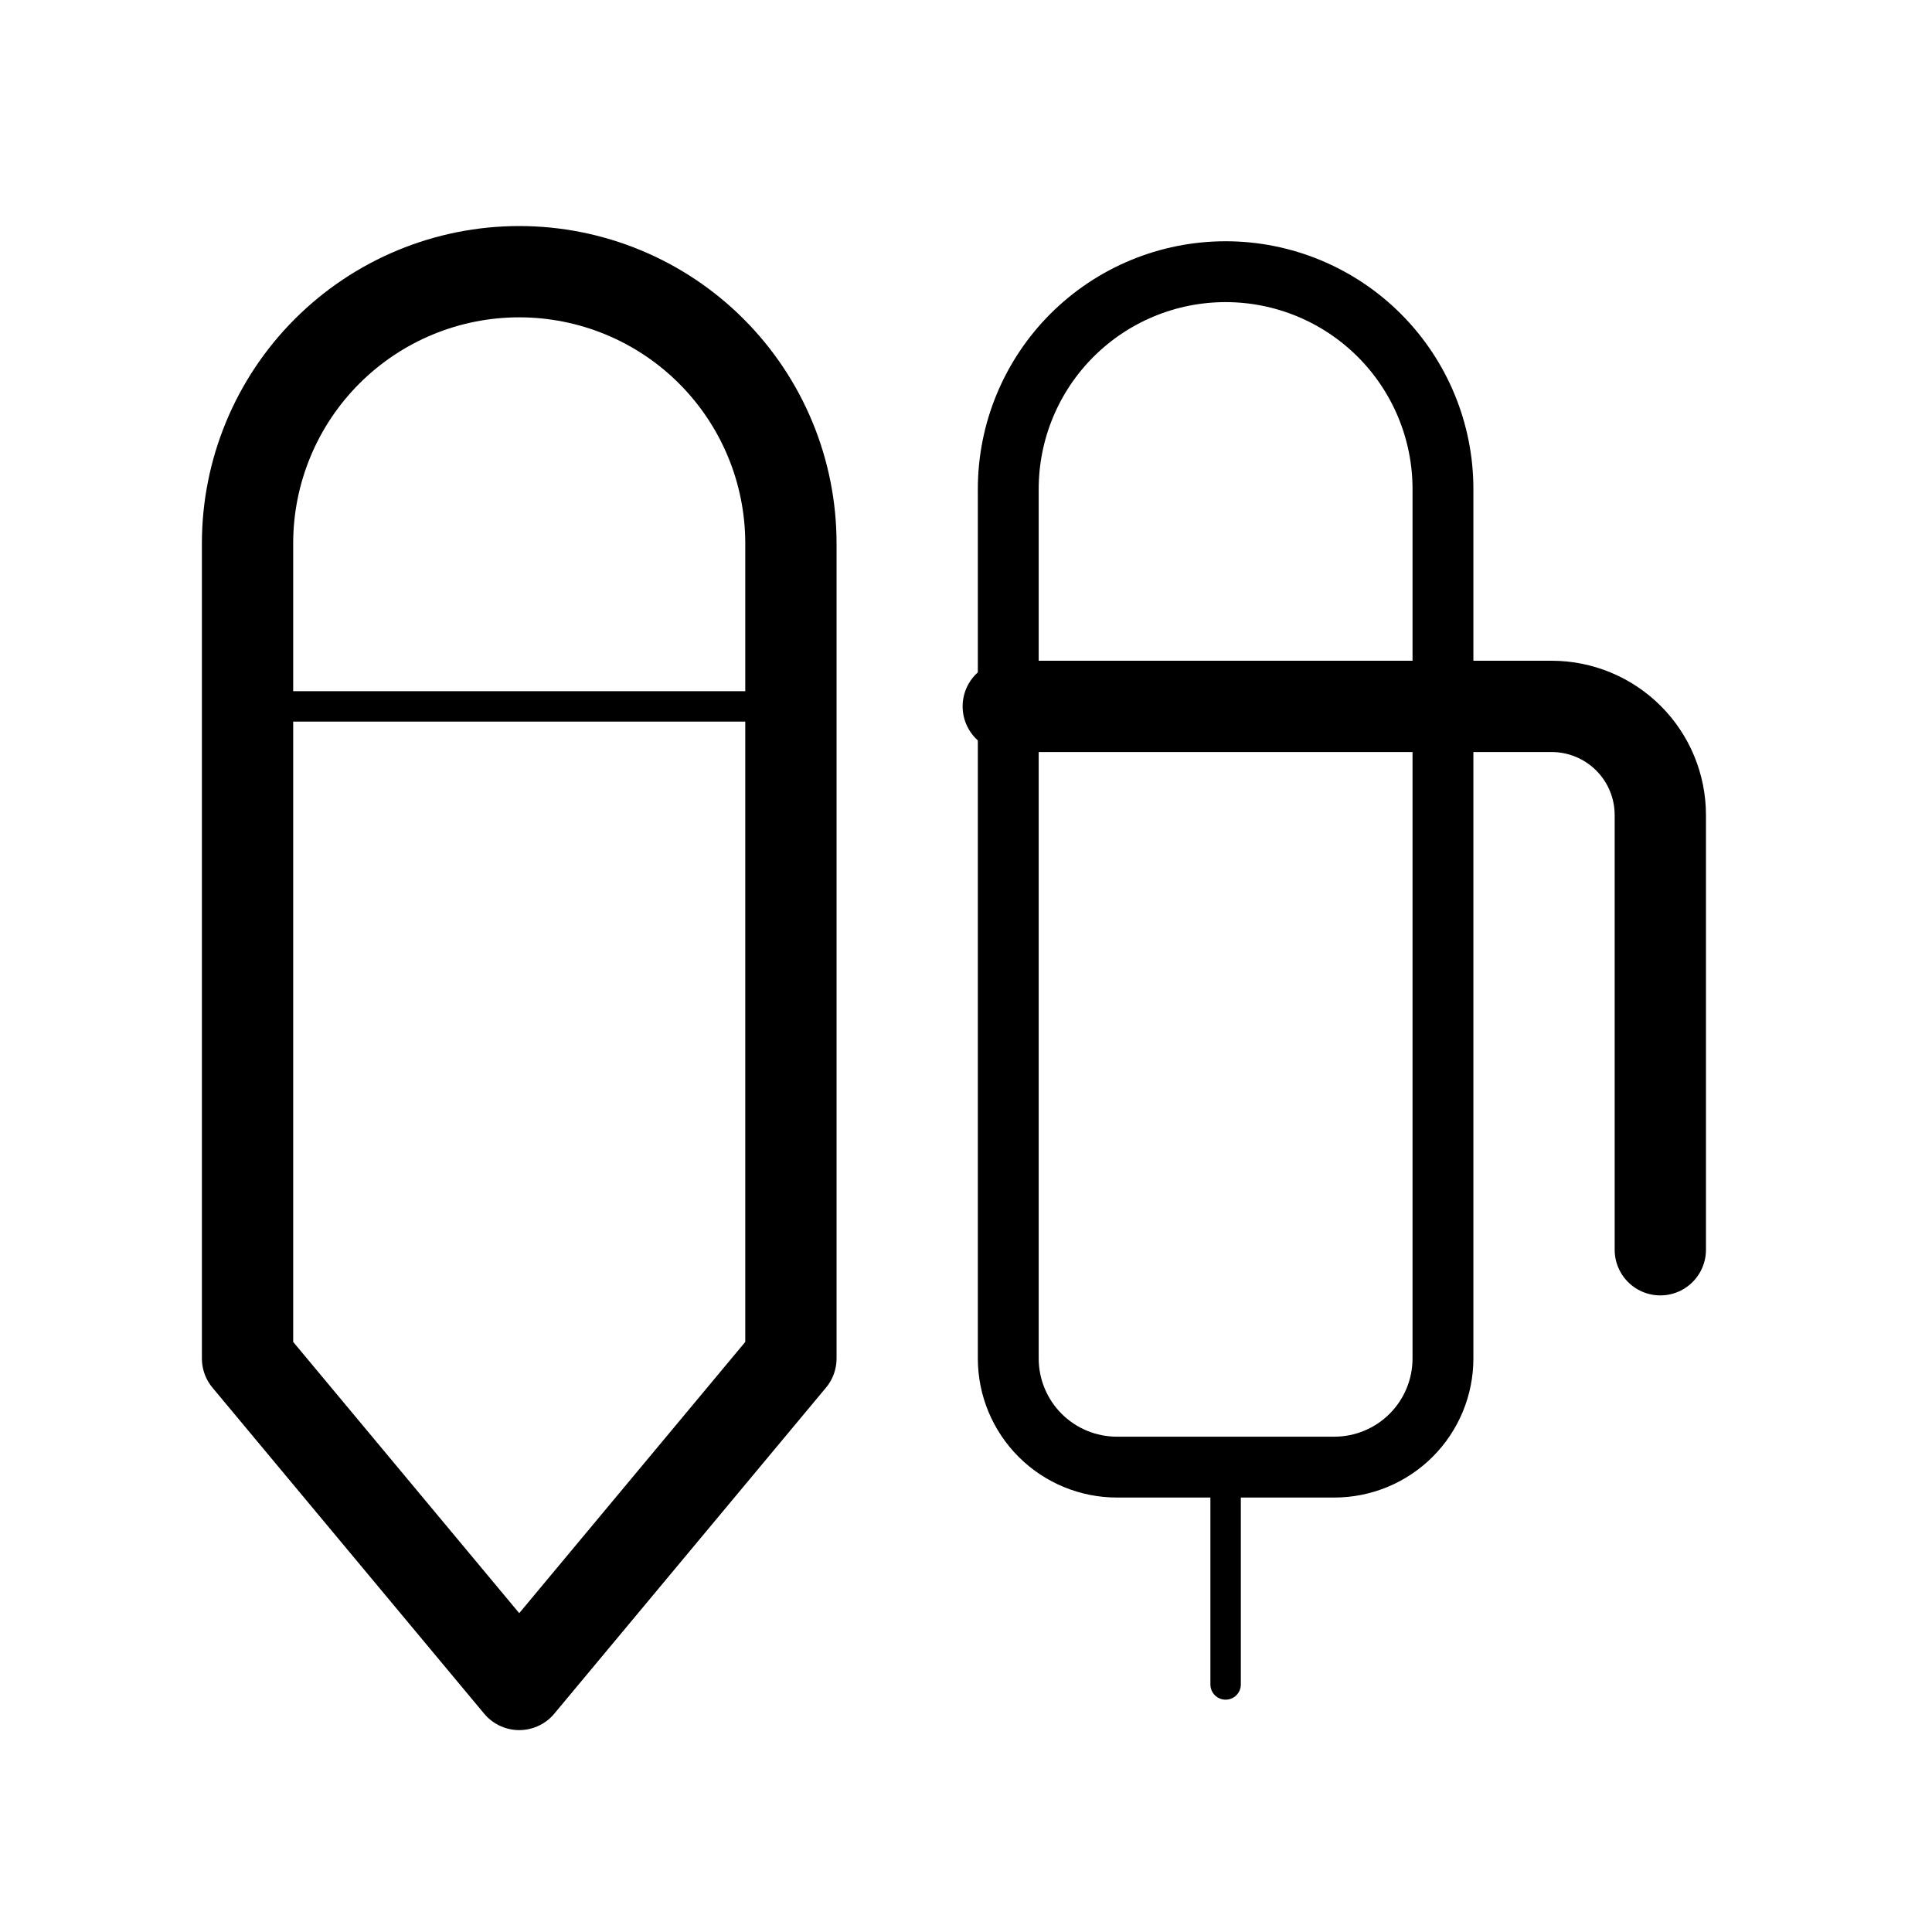
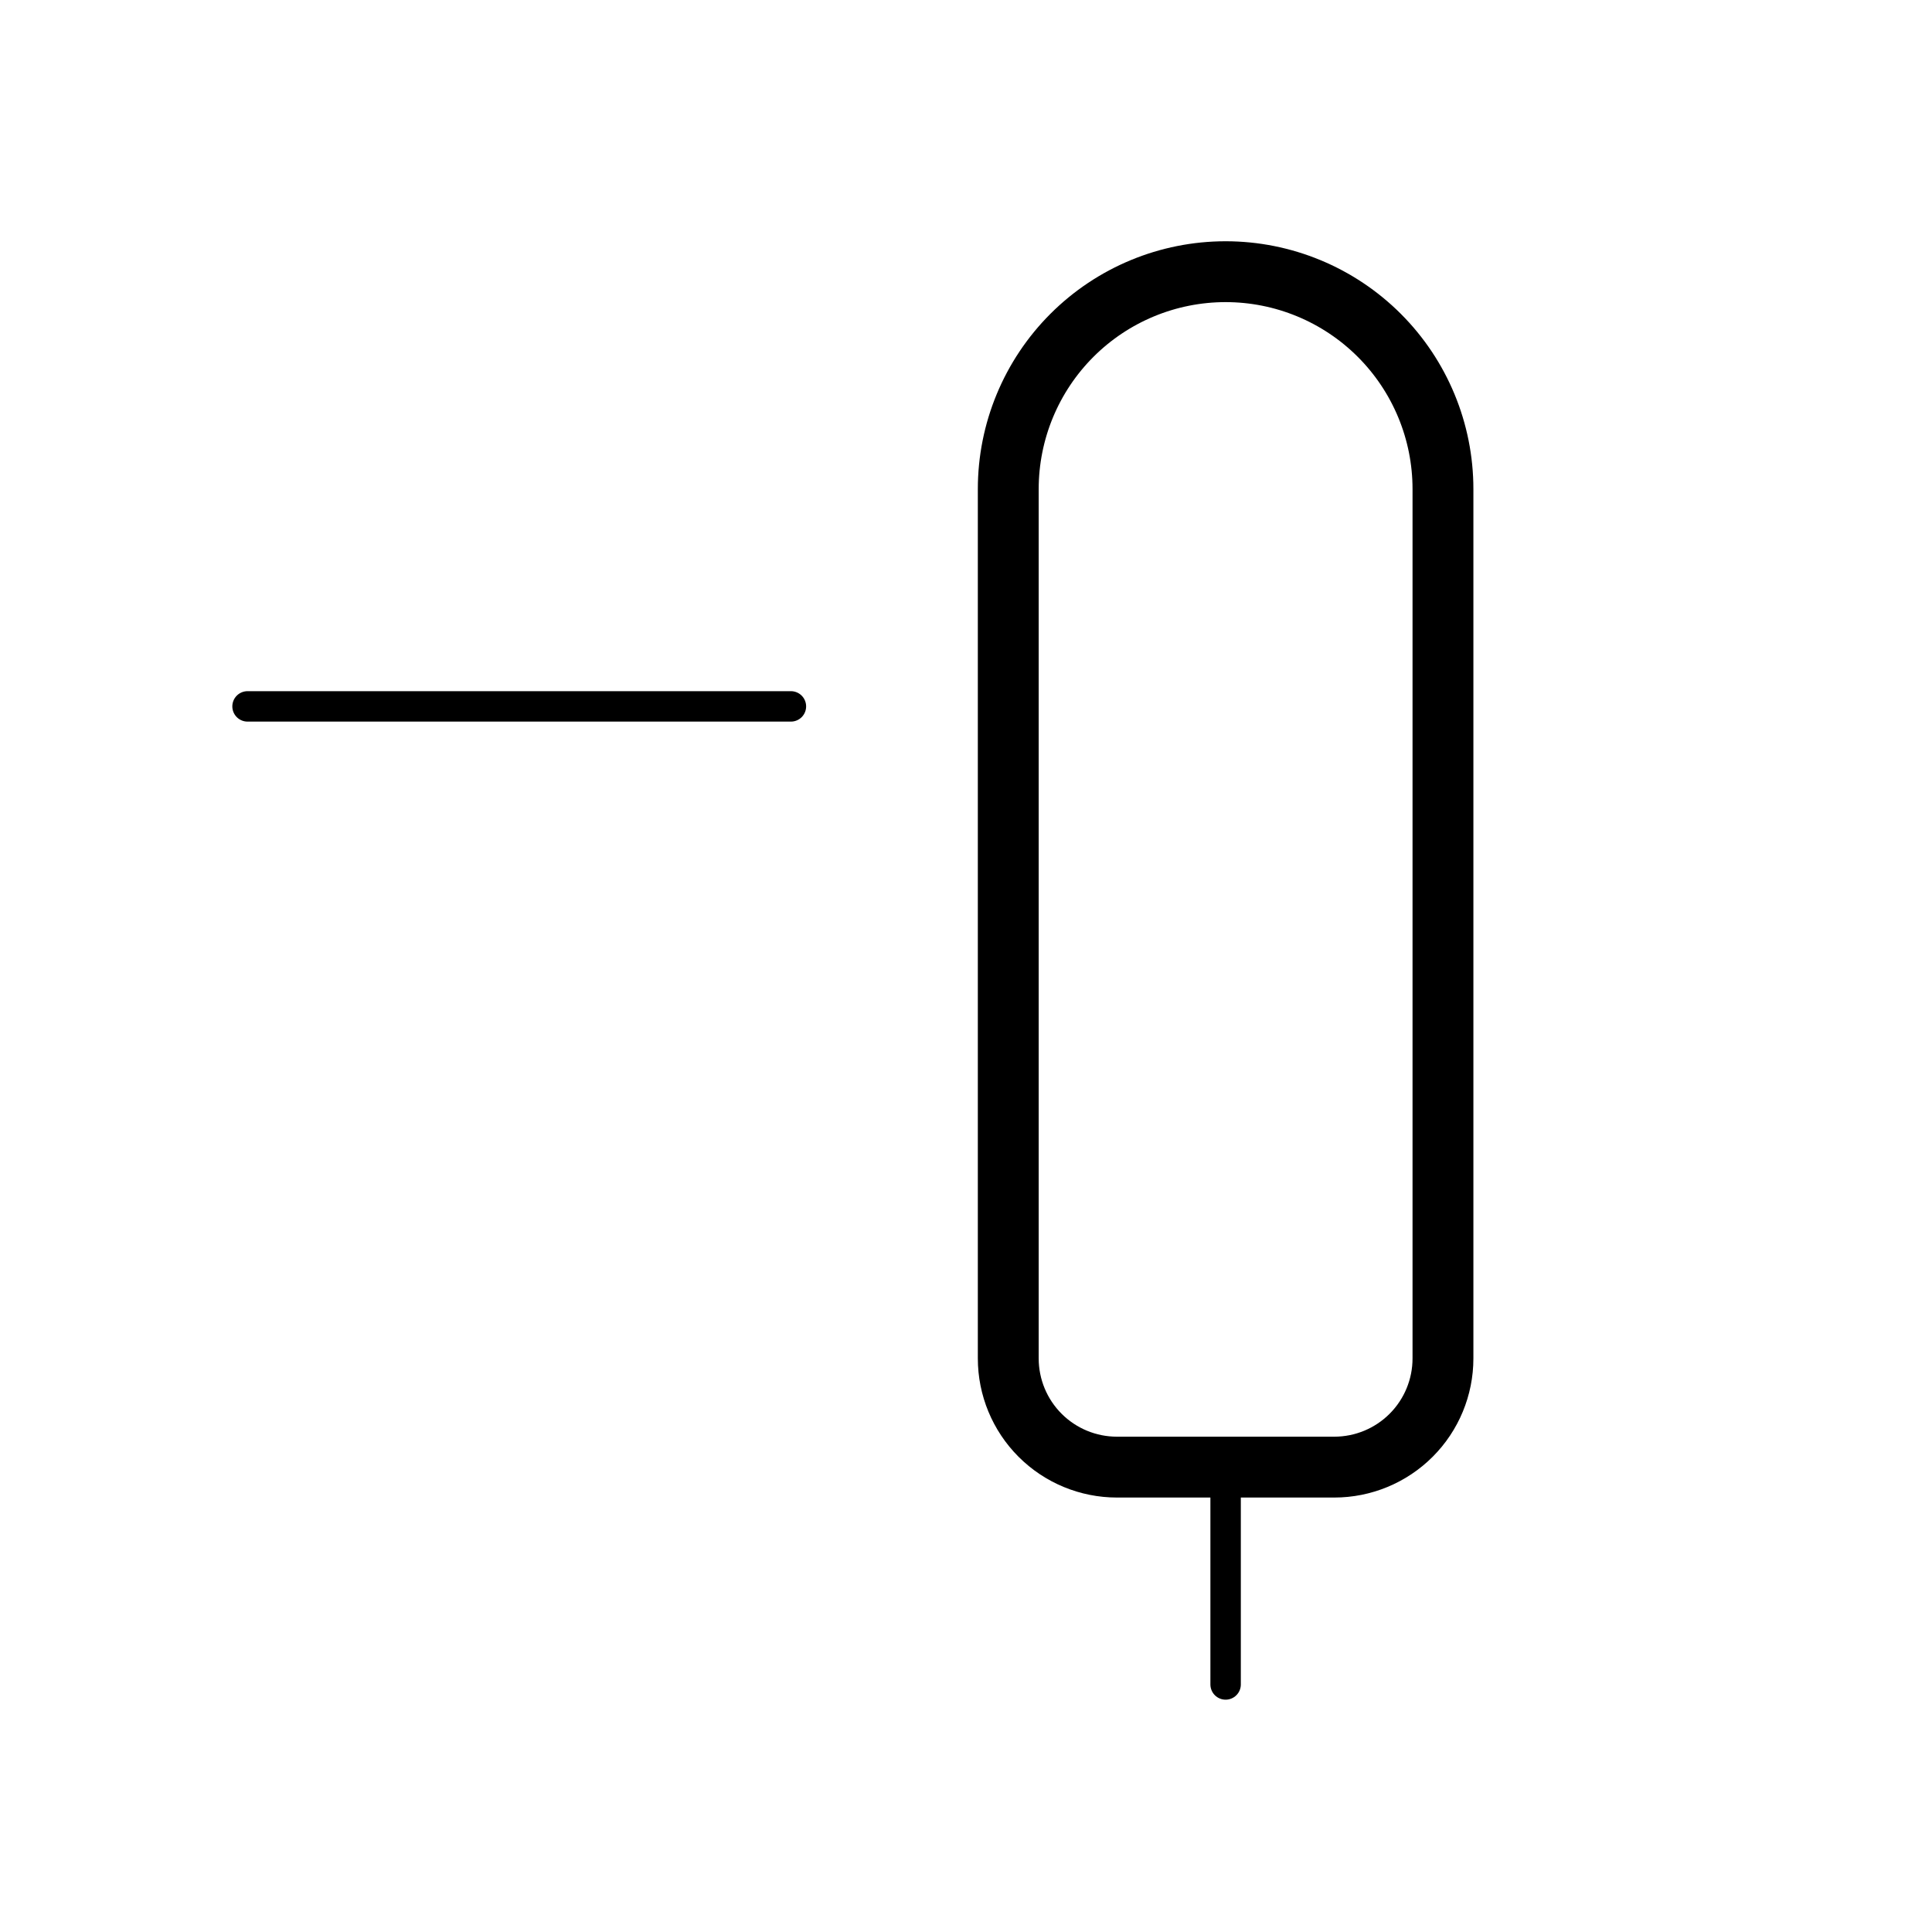
<svg xmlns="http://www.w3.org/2000/svg" width="80" height="80" viewBox="0 0 80 80" fill="none">
-   <path d="M32.75 22.5C32.75 19.517 31.565 16.655 29.455 14.545C27.345 12.435 24.484 11.25 21.5 11.25C18.516 11.25 15.655 12.435 13.545 14.545C11.435 16.655 10.25 19.517 10.25 22.5V56.25L21.5 69.75L32.75 56.25V22.5Z" stroke="black" stroke-width="3.78" stroke-linecap="round" stroke-linejoin="round" />
  <path d="M10.25 29.25H32.75" stroke="black" stroke-width="1.26" stroke-linecap="round" stroke-linejoin="round" />
  <path d="M41.75 20.25C41.75 17.863 42.698 15.574 44.386 13.886C46.074 12.198 48.363 11.25 50.75 11.25C53.137 11.25 55.426 12.198 57.114 13.886C58.802 15.574 59.75 17.863 59.75 20.25V56.25C59.75 57.444 59.276 58.588 58.432 59.432C57.588 60.276 56.443 60.75 55.25 60.75H46.25C45.056 60.75 43.912 60.276 43.068 59.432C42.224 58.588 41.75 57.444 41.75 56.25V20.25Z" stroke="black" stroke-width="2.52" stroke-linecap="round" stroke-linejoin="round" />
  <path d="M50.75 60.75V69.75" stroke="black" stroke-width="1.26" stroke-linecap="round" stroke-linejoin="round" />
-   <path d="M41.75 29.25H64.25C65.443 29.25 66.588 29.724 67.432 30.568C68.276 31.412 68.75 32.556 68.75 33.75V51.75" stroke="black" stroke-width="3.78" stroke-linecap="round" stroke-linejoin="round" />
</svg>